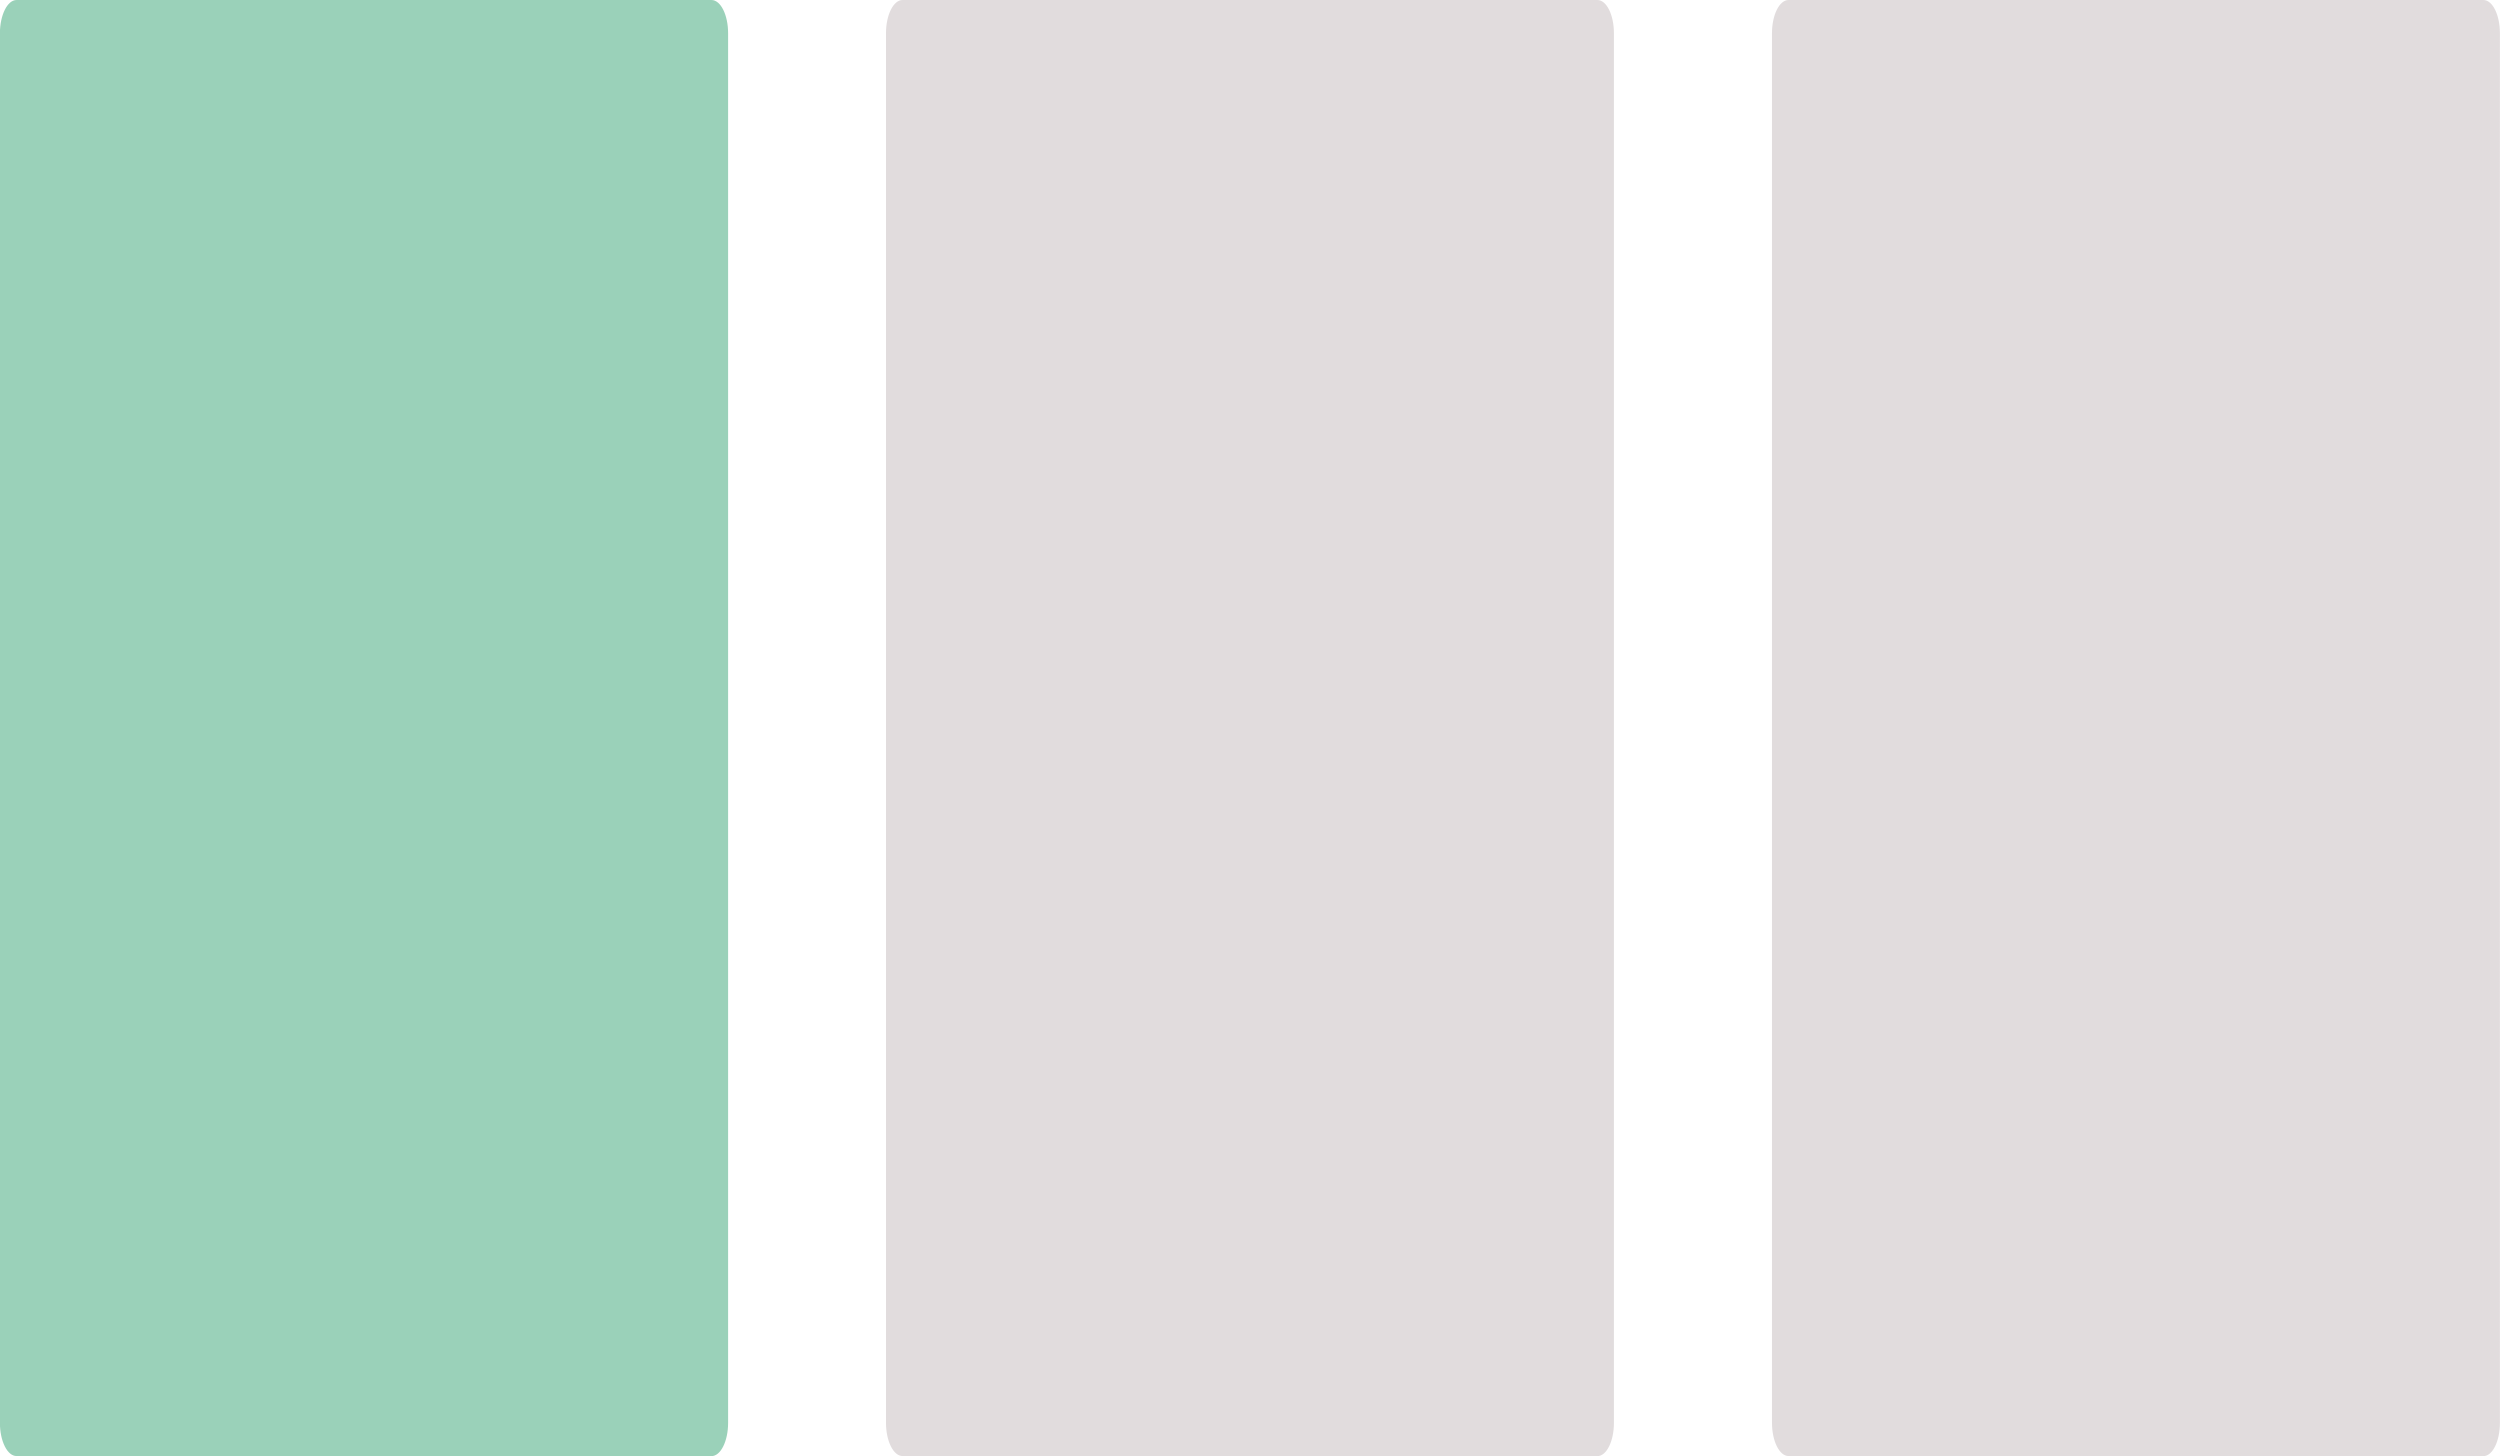
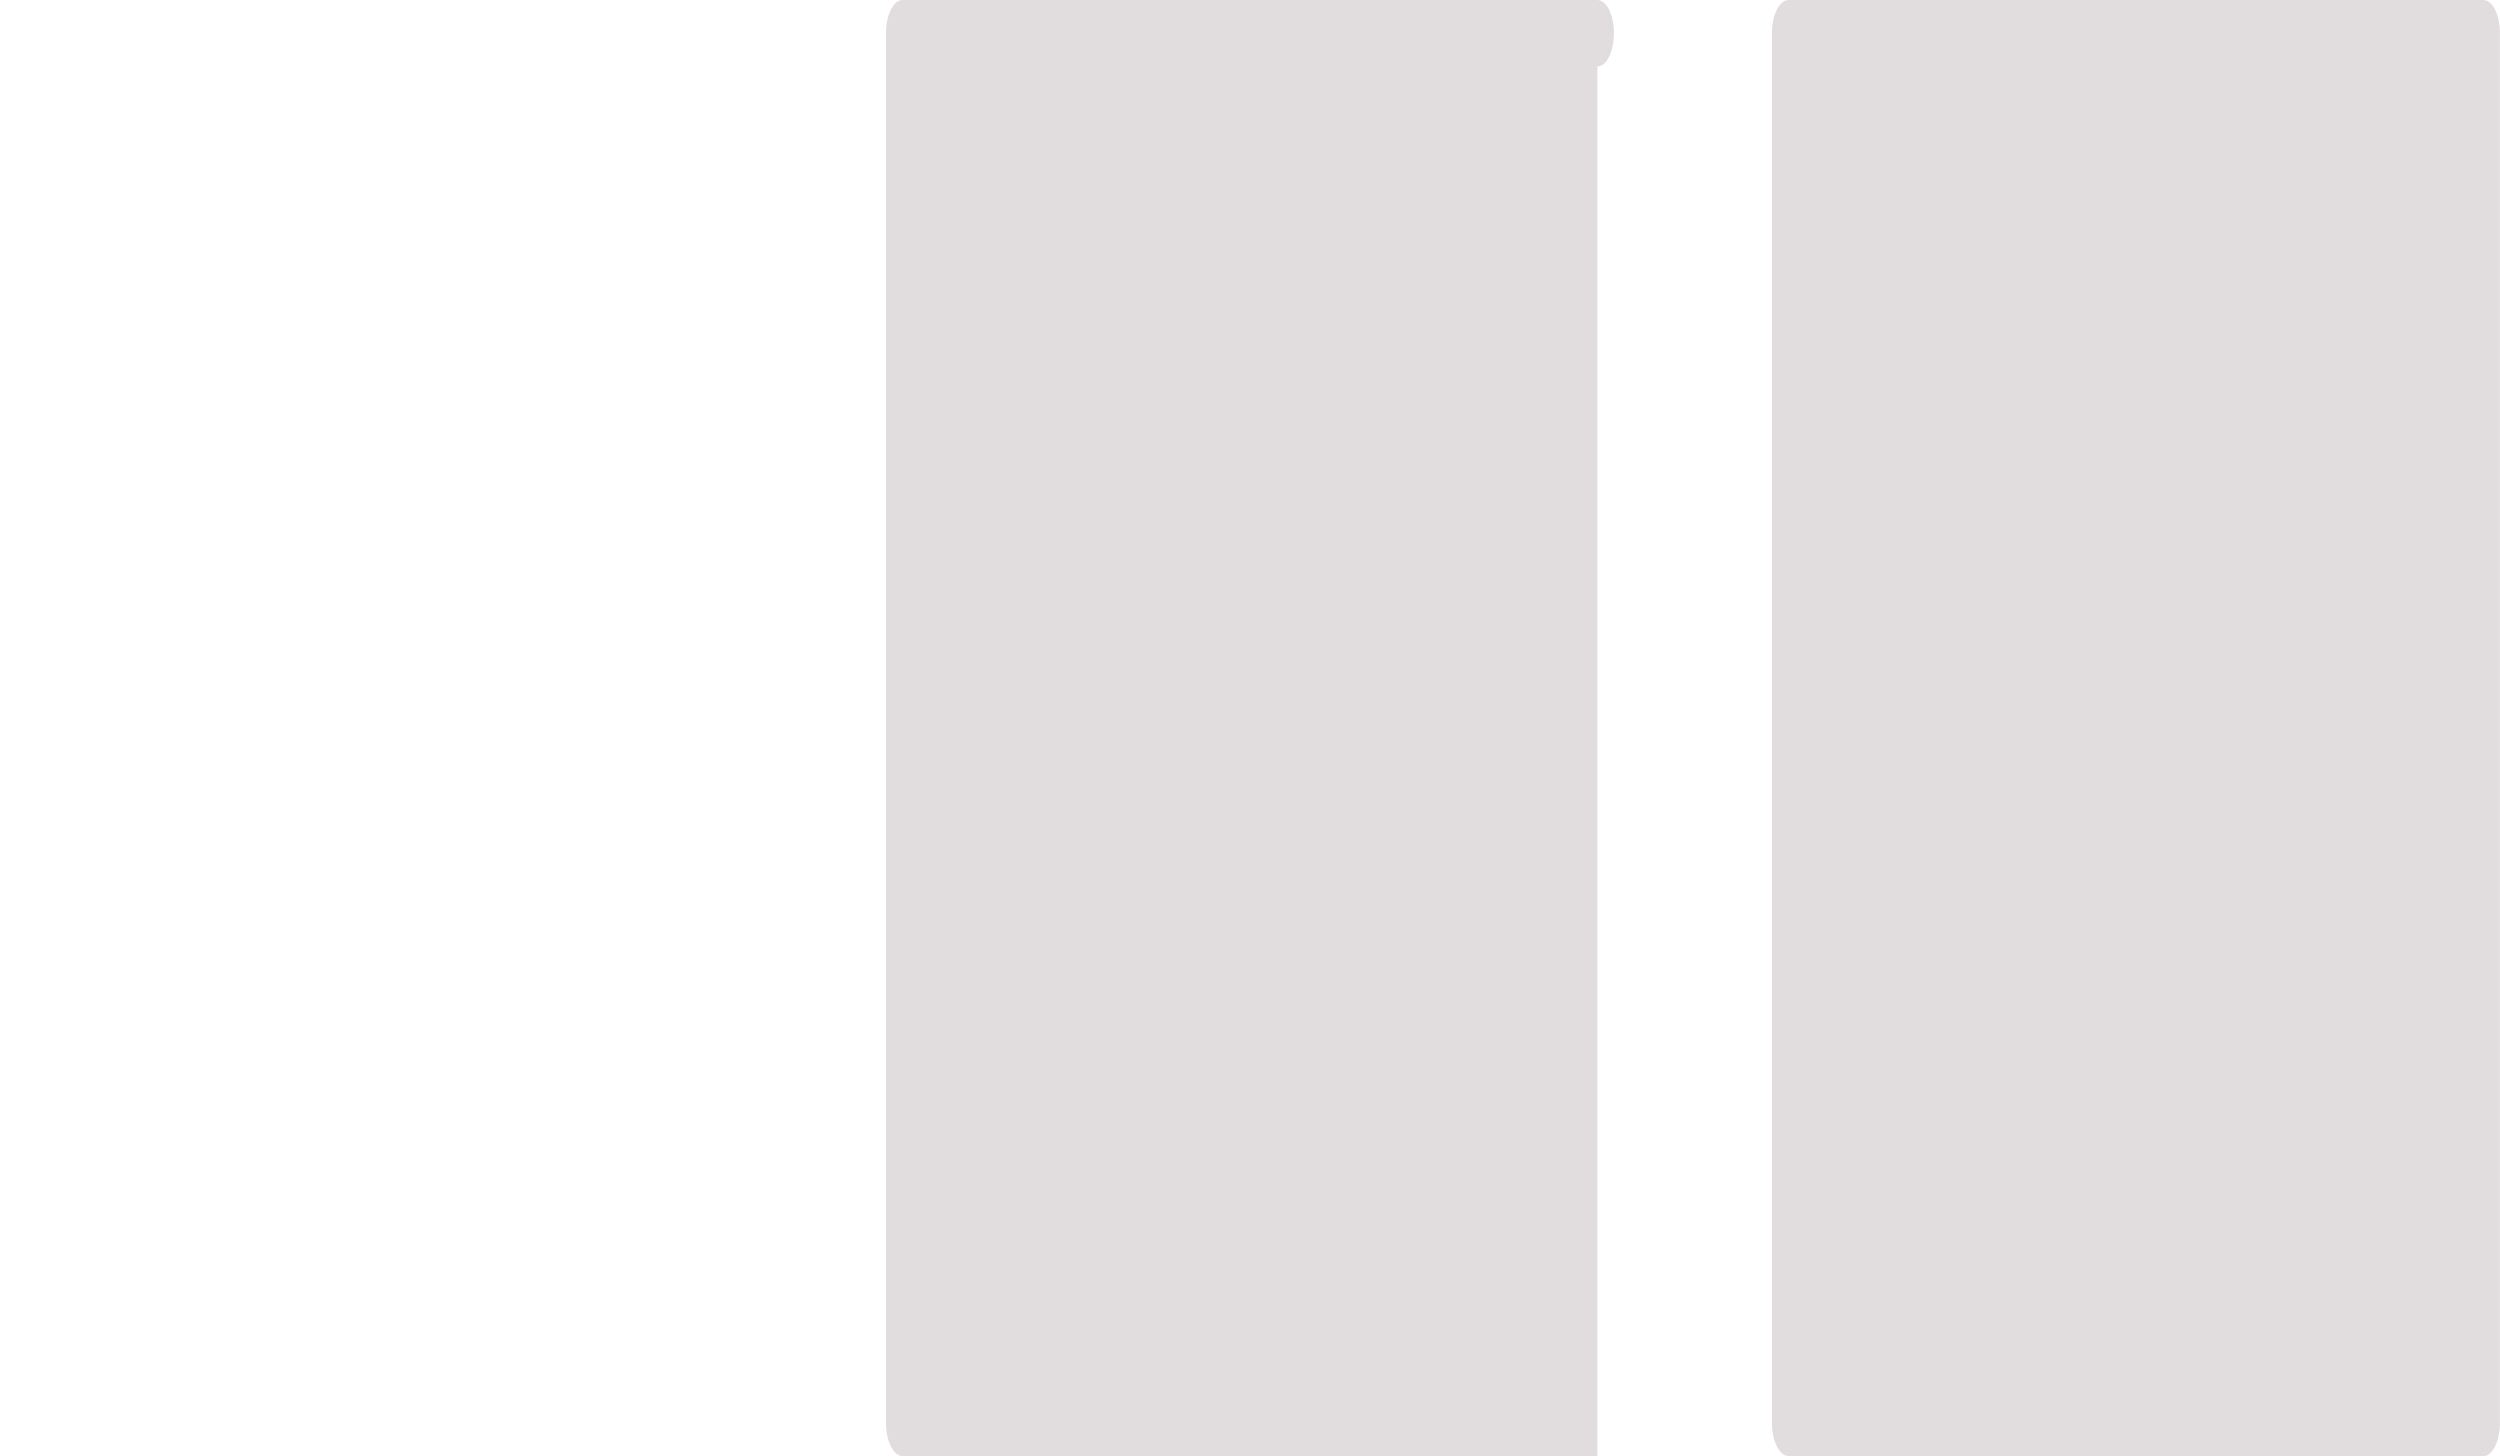
<svg xmlns="http://www.w3.org/2000/svg" width="106.647" height="62.113" viewBox="0 0 28.217 16.434">
  <g stroke-width=".187">
-     <path d="M8.03 16.434H.186c-.103 0-.187-.168-.187-.375V.375C0 .168.084 0 .187 0H8.03c.104 0 .188.168.188.375V16.06c0 .207-.084.375-.188.375z" fill="#9ad1b9" />
-     <path d="M18.029 16.434h-7.842c-.103 0-.187-.168-.187-.375V.375c0-.207.084-.375.187-.375h7.842c.104 0 .187.168.187.375V16.06c0 .207-.083.375-.187.375zm10 0h-7.842c-.103 0-.187-.168-.187-.375V.375c0-.207.084-.375.187-.375h7.842c.104 0 .187.168.187.375V16.06c0 .207-.083.375-.187.375z" fill="#e1dcdd" />
+     <path d="M18.029 16.434h-7.842c-.103 0-.187-.168-.187-.375V.375c0-.207.084-.375.187-.375h7.842c.104 0 .187.168.187.375c0 .207-.083.375-.187.375zm10 0h-7.842c-.103 0-.187-.168-.187-.375V.375c0-.207.084-.375.187-.375h7.842c.104 0 .187.168.187.375V16.06c0 .207-.083.375-.187.375z" fill="#e1dcdd" />
  </g>
</svg>